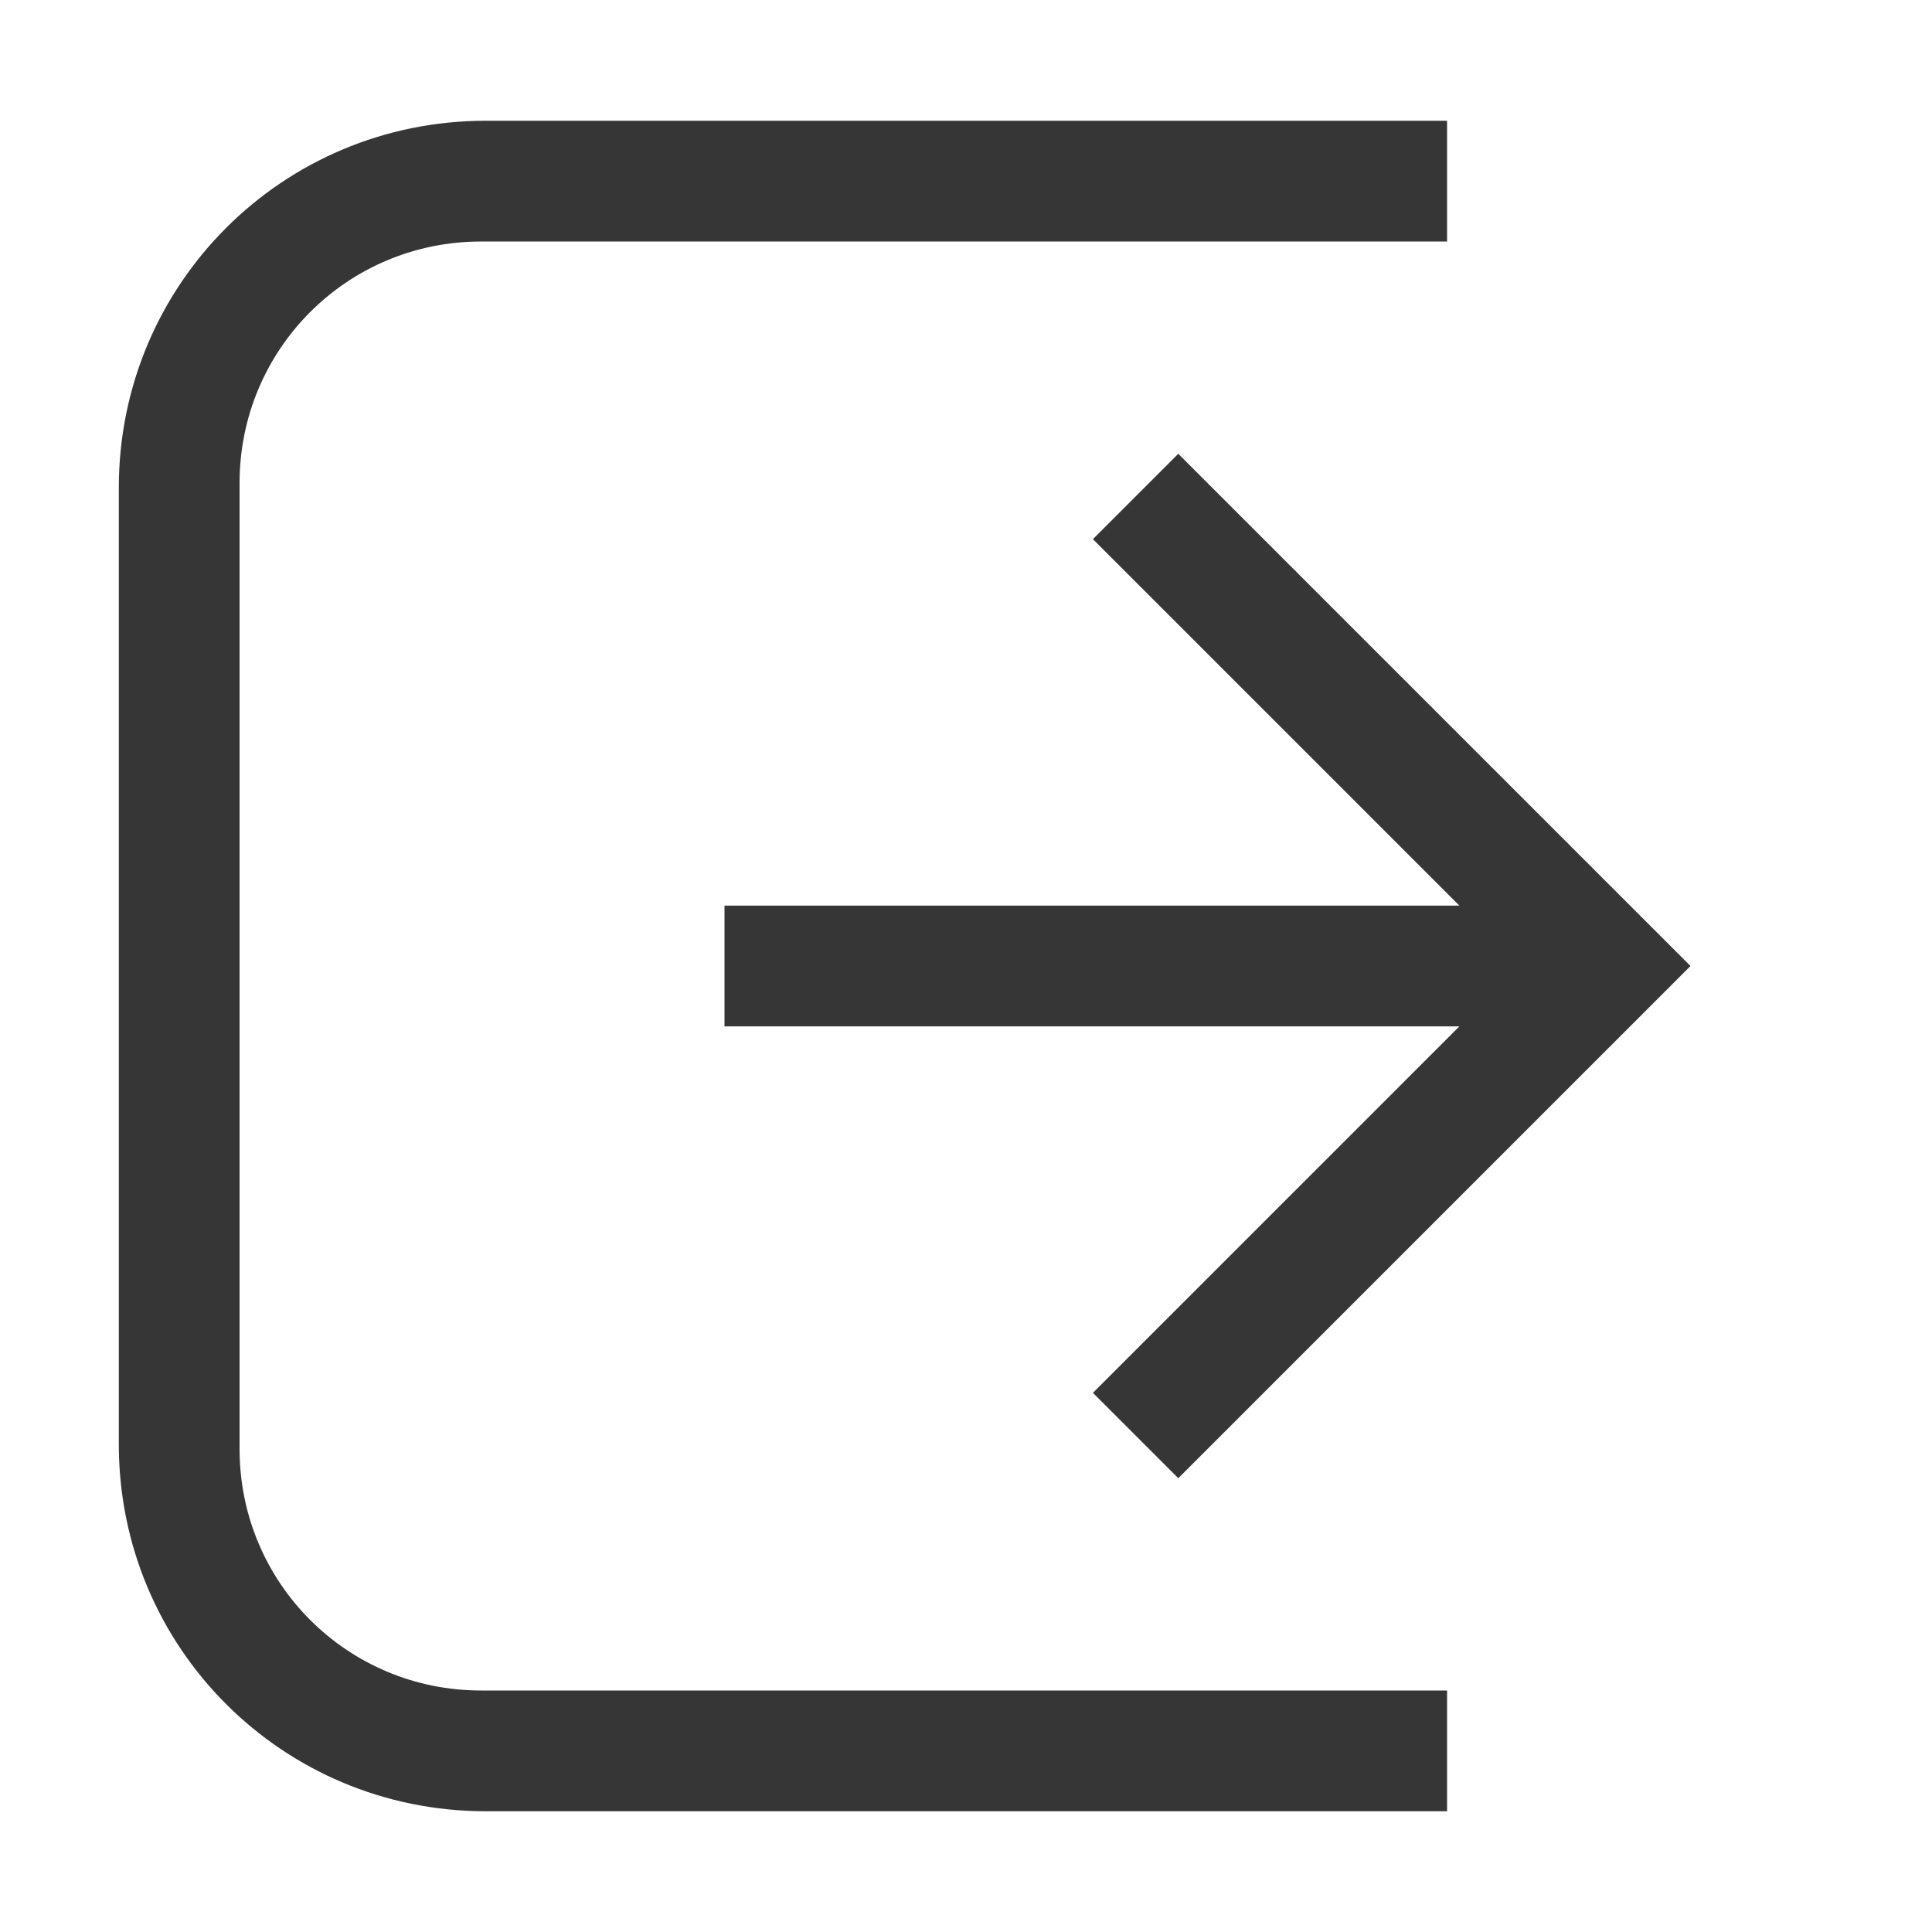
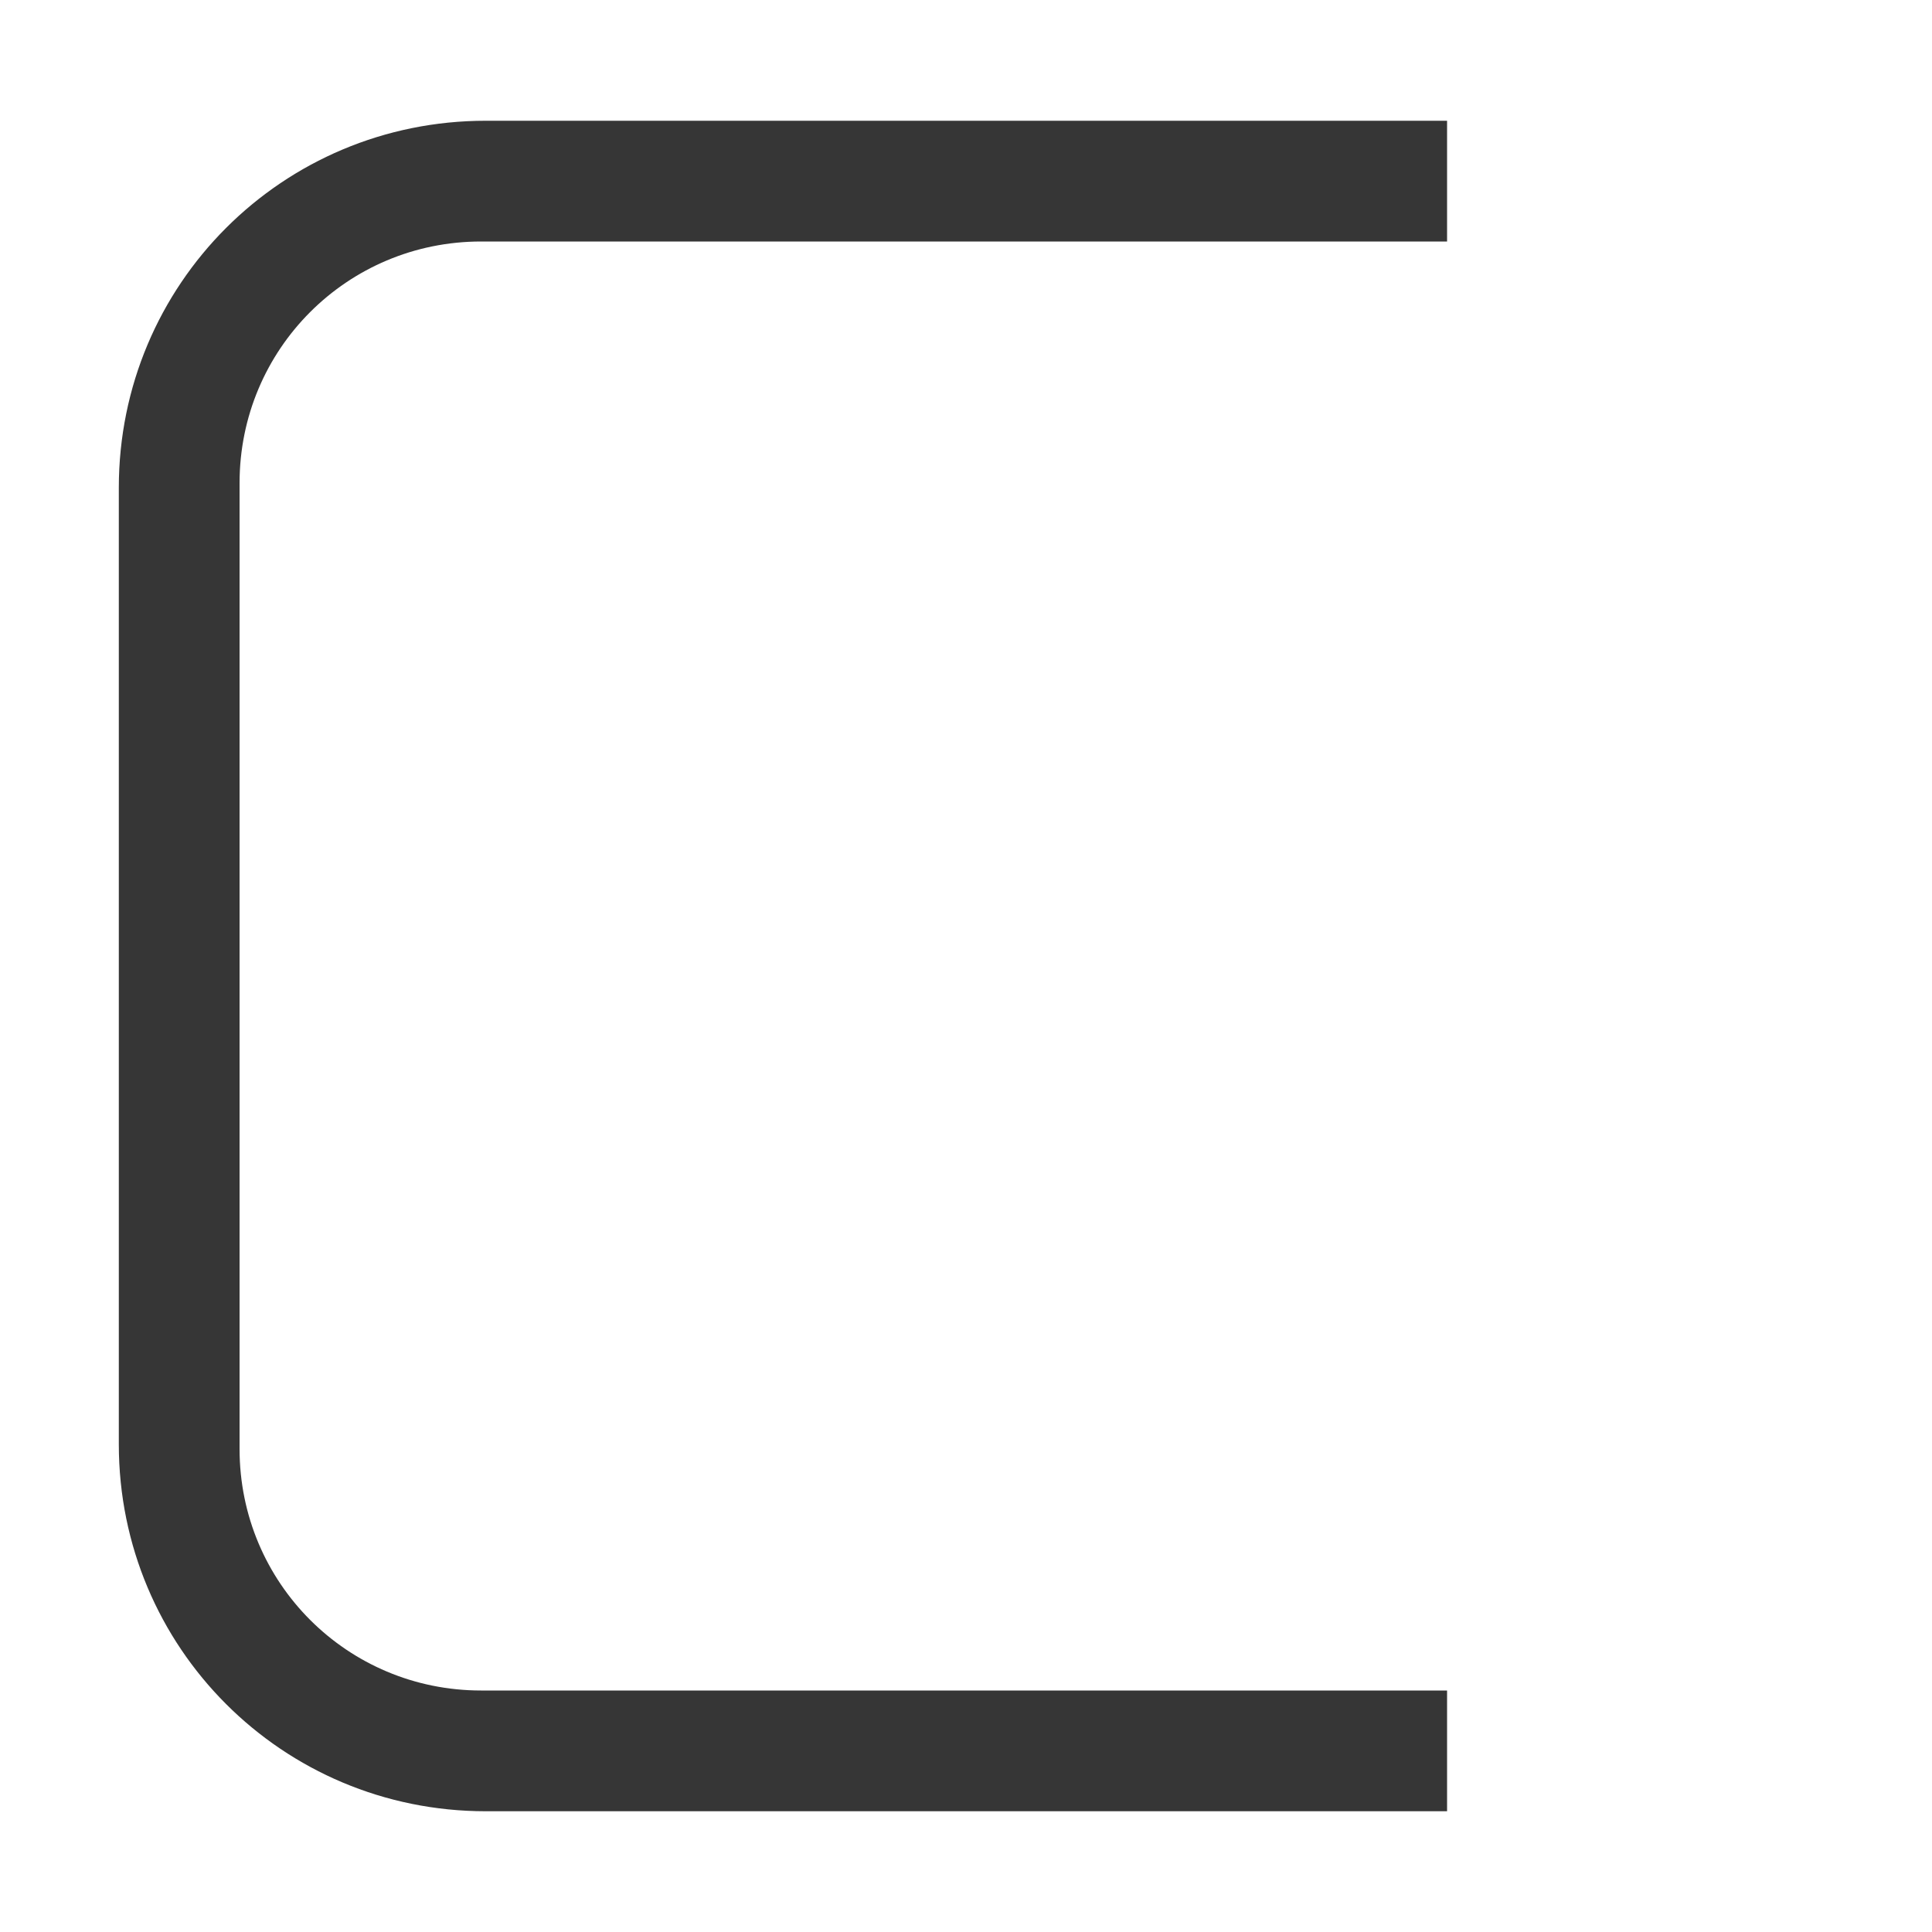
<svg xmlns="http://www.w3.org/2000/svg" width="16px" height="16px" version="1.1" viewBox="0 0 16 16">
  <path d="m11.984 1v1h-8c-1.108 0-2 0.892-2 2v8c0 1.108 0.892 2 2 2h8v1h-7.961c-1.684 0-3.039-1.355-3.039-3.039v-7.922c0-1.684 1.355-3.039 3.039-3.039z" fill="#363636" fill-rule="evenodd" stop-color="#000000" />
-   <path d="m9.758 3.758-0.707 0.707 3.035 3.035h-6.086v1h6.086l-3.035 3.035 0.707 0.707 4.242-4.242-0.707-0.707z" fill="#363636" fill-rule="evenodd" stop-color="#000000" />
</svg>